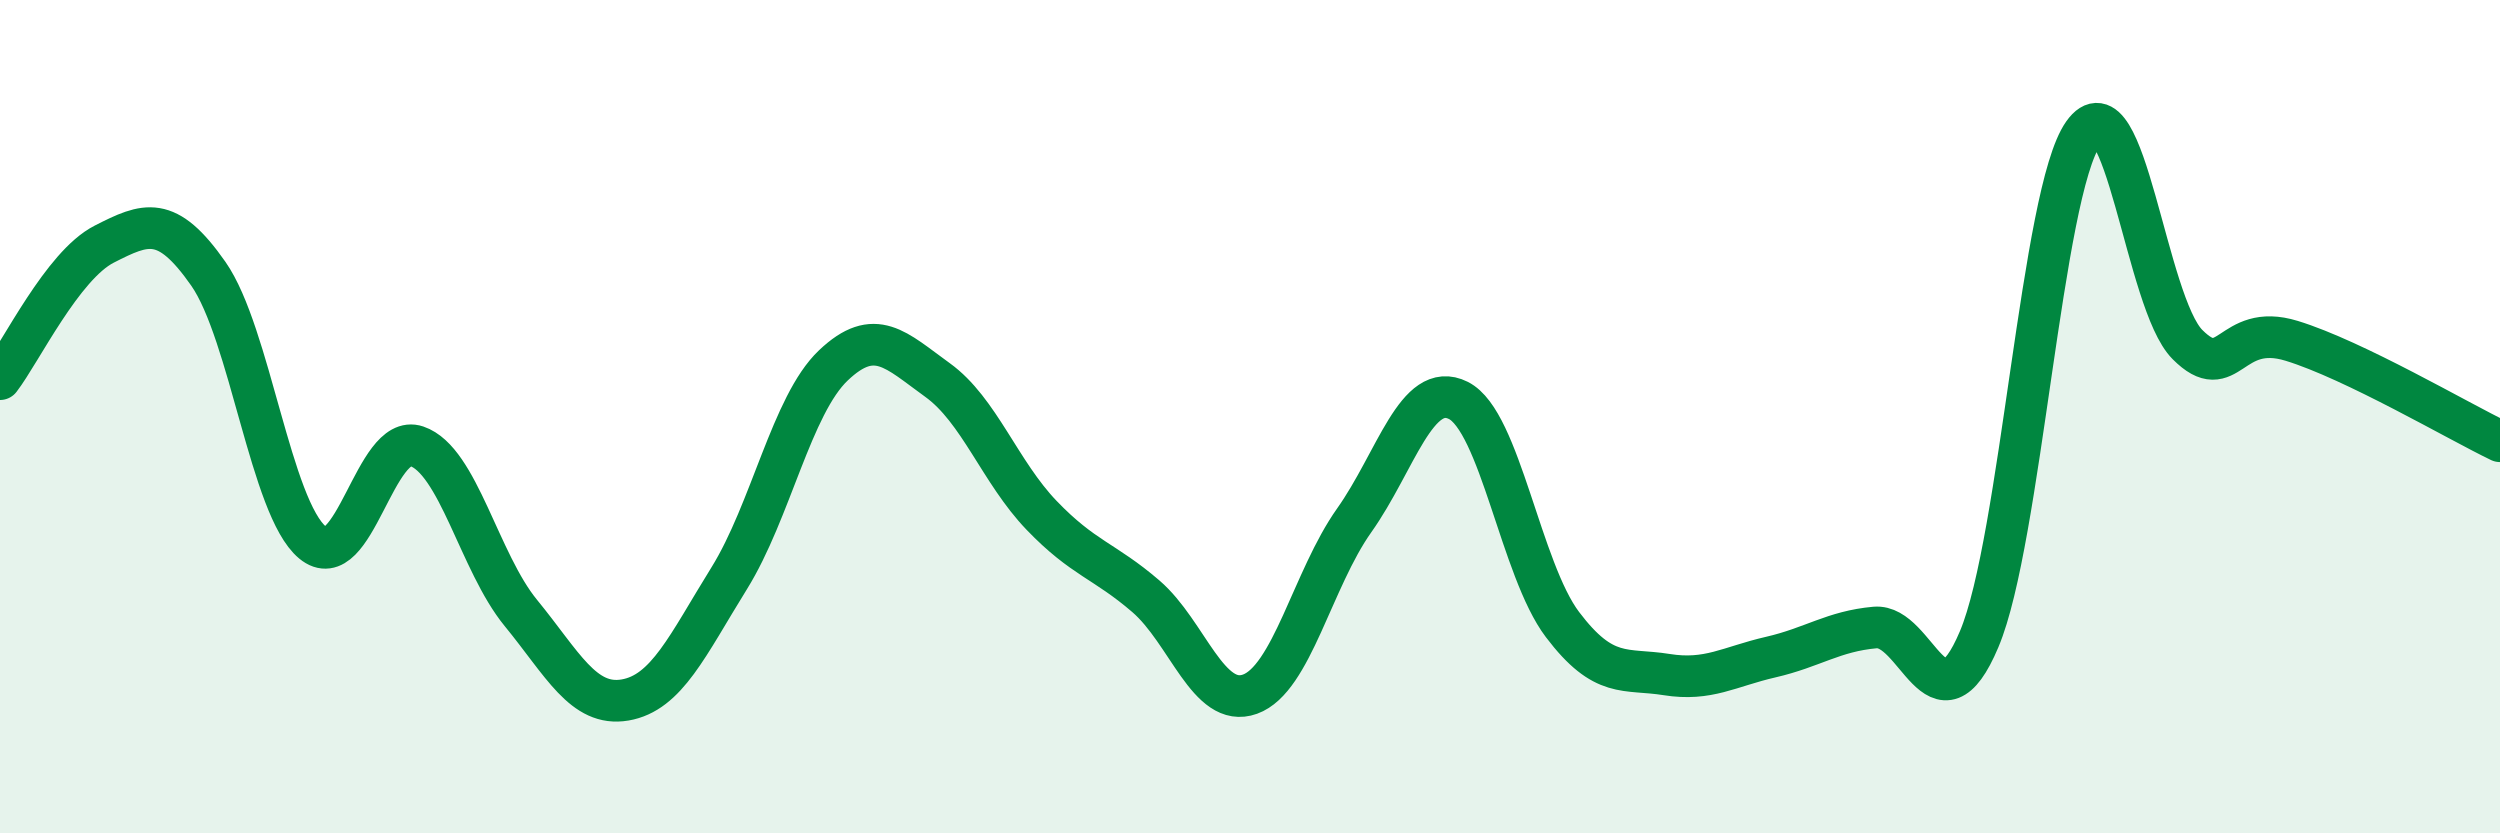
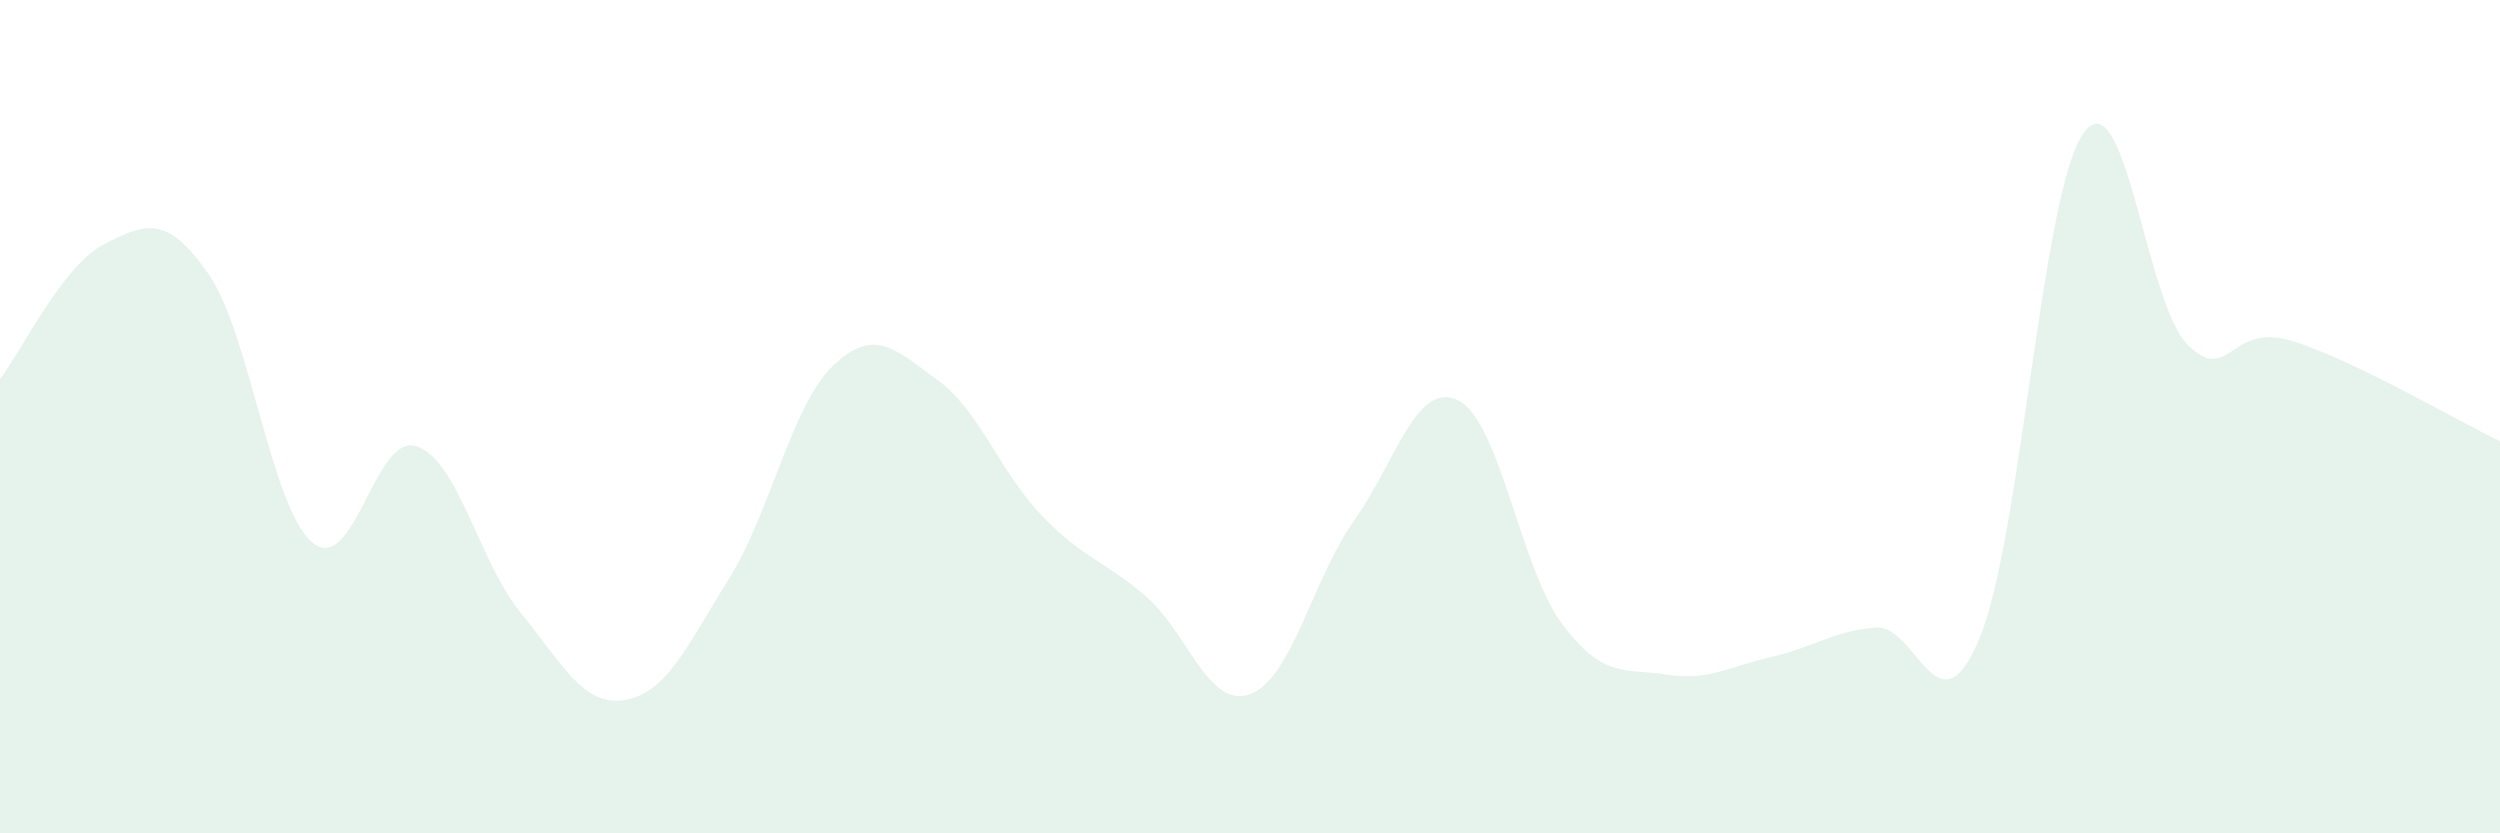
<svg xmlns="http://www.w3.org/2000/svg" width="60" height="20" viewBox="0 0 60 20">
  <path d="M 0,9.1 C 0.5,8.45 1.5,6.37 2.5,5.86 C 3.5,5.35 4,5.14 5,6.57 C 6,8 6.5,12.19 7.5,13.02 C 8.5,13.85 9,10.37 10,10.71 C 11,11.05 11.5,13.49 12.5,14.71 C 13.5,15.93 14,16.97 15,16.8 C 16,16.63 16.5,15.49 17.5,13.88 C 18.5,12.27 19,9.72 20,8.77 C 21,7.82 21.5,8.4 22.5,9.12 C 23.5,9.84 24,11.33 25,12.37 C 26,13.41 26.5,13.45 27.5,14.31 C 28.5,15.17 29,17.02 30,16.66 C 31,16.3 31.5,13.9 32.5,12.49 C 33.5,11.08 34,9.11 35,9.61 C 36,10.11 36.5,13.67 37.5,14.99 C 38.5,16.31 39,16.03 40,16.19 C 41,16.35 41.5,16 42.5,15.77 C 43.5,15.54 44,15.15 45,15.06 C 46,14.97 46.5,17.71 47.5,15.34 C 48.5,12.97 49,4.61 50,3.2 C 51,1.79 51.5,7.27 52.5,8.27 C 53.5,9.27 53.5,7.72 55,8.18 C 56.5,8.64 59,10.11 60,10.59L60 20L0 20Z" fill="#008740" opacity="0.1" stroke-linecap="round" stroke-linejoin="round" />
-   <path d="M 0,9.1 C 0.5,8.45 1.5,6.37 2.5,5.86 C 3.5,5.35 4,5.14 5,6.57 C 6,8 6.5,12.19 7.5,13.02 C 8.5,13.85 9,10.37 10,10.71 C 11,11.05 11.5,13.49 12.5,14.71 C 13.5,15.93 14,16.97 15,16.8 C 16,16.63 16.5,15.49 17.5,13.88 C 18.5,12.27 19,9.72 20,8.77 C 21,7.82 21.5,8.4 22.5,9.12 C 23.5,9.84 24,11.33 25,12.37 C 26,13.41 26.5,13.45 27.5,14.31 C 28.5,15.17 29,17.02 30,16.66 C 31,16.3 31.5,13.9 32.5,12.49 C 33.5,11.08 34,9.11 35,9.61 C 36,10.11 36.5,13.67 37.5,14.99 C 38.5,16.31 39,16.03 40,16.19 C 41,16.35 41.5,16 42.5,15.77 C 43.5,15.54 44,15.15 45,15.06 C 46,14.97 46.5,17.71 47.5,15.34 C 48.5,12.97 49,4.61 50,3.2 C 51,1.79 51.5,7.27 52.5,8.27 C 53.5,9.27 53.5,7.72 55,8.18 C 56.5,8.64 59,10.11 60,10.59" stroke="#008740" stroke-width="1" fill="none" stroke-linecap="round" stroke-linejoin="round" />
</svg>